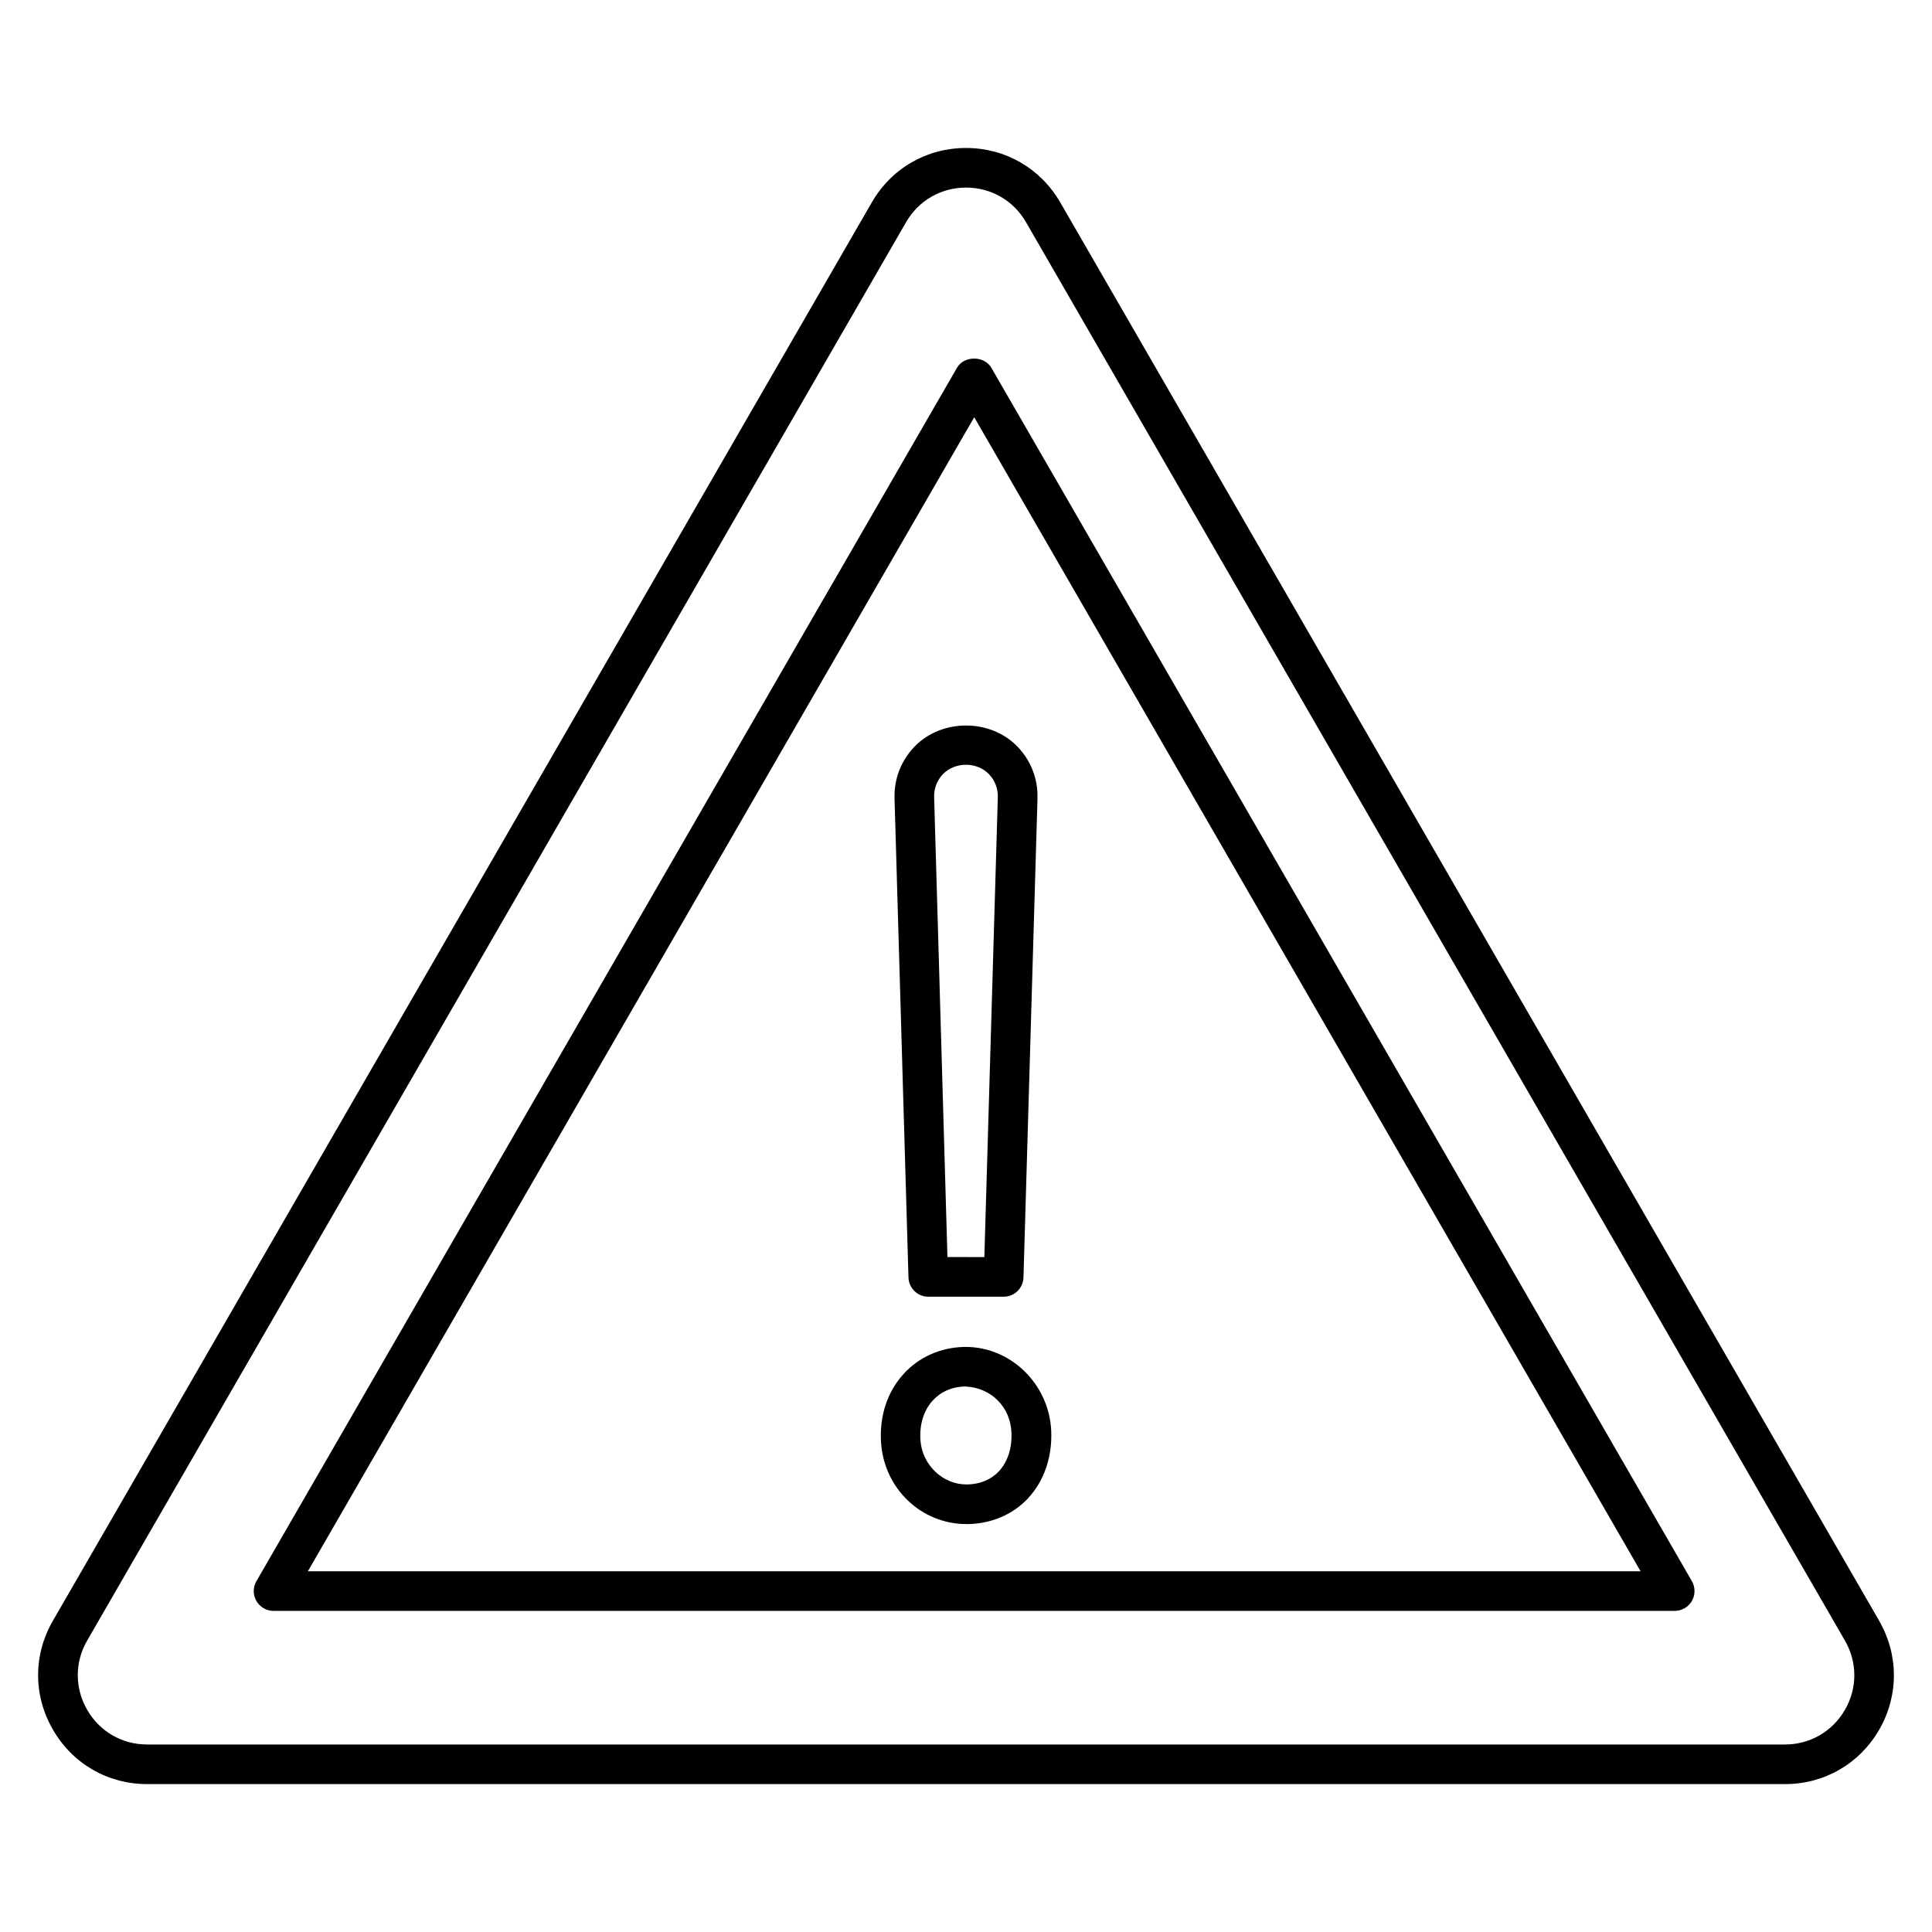
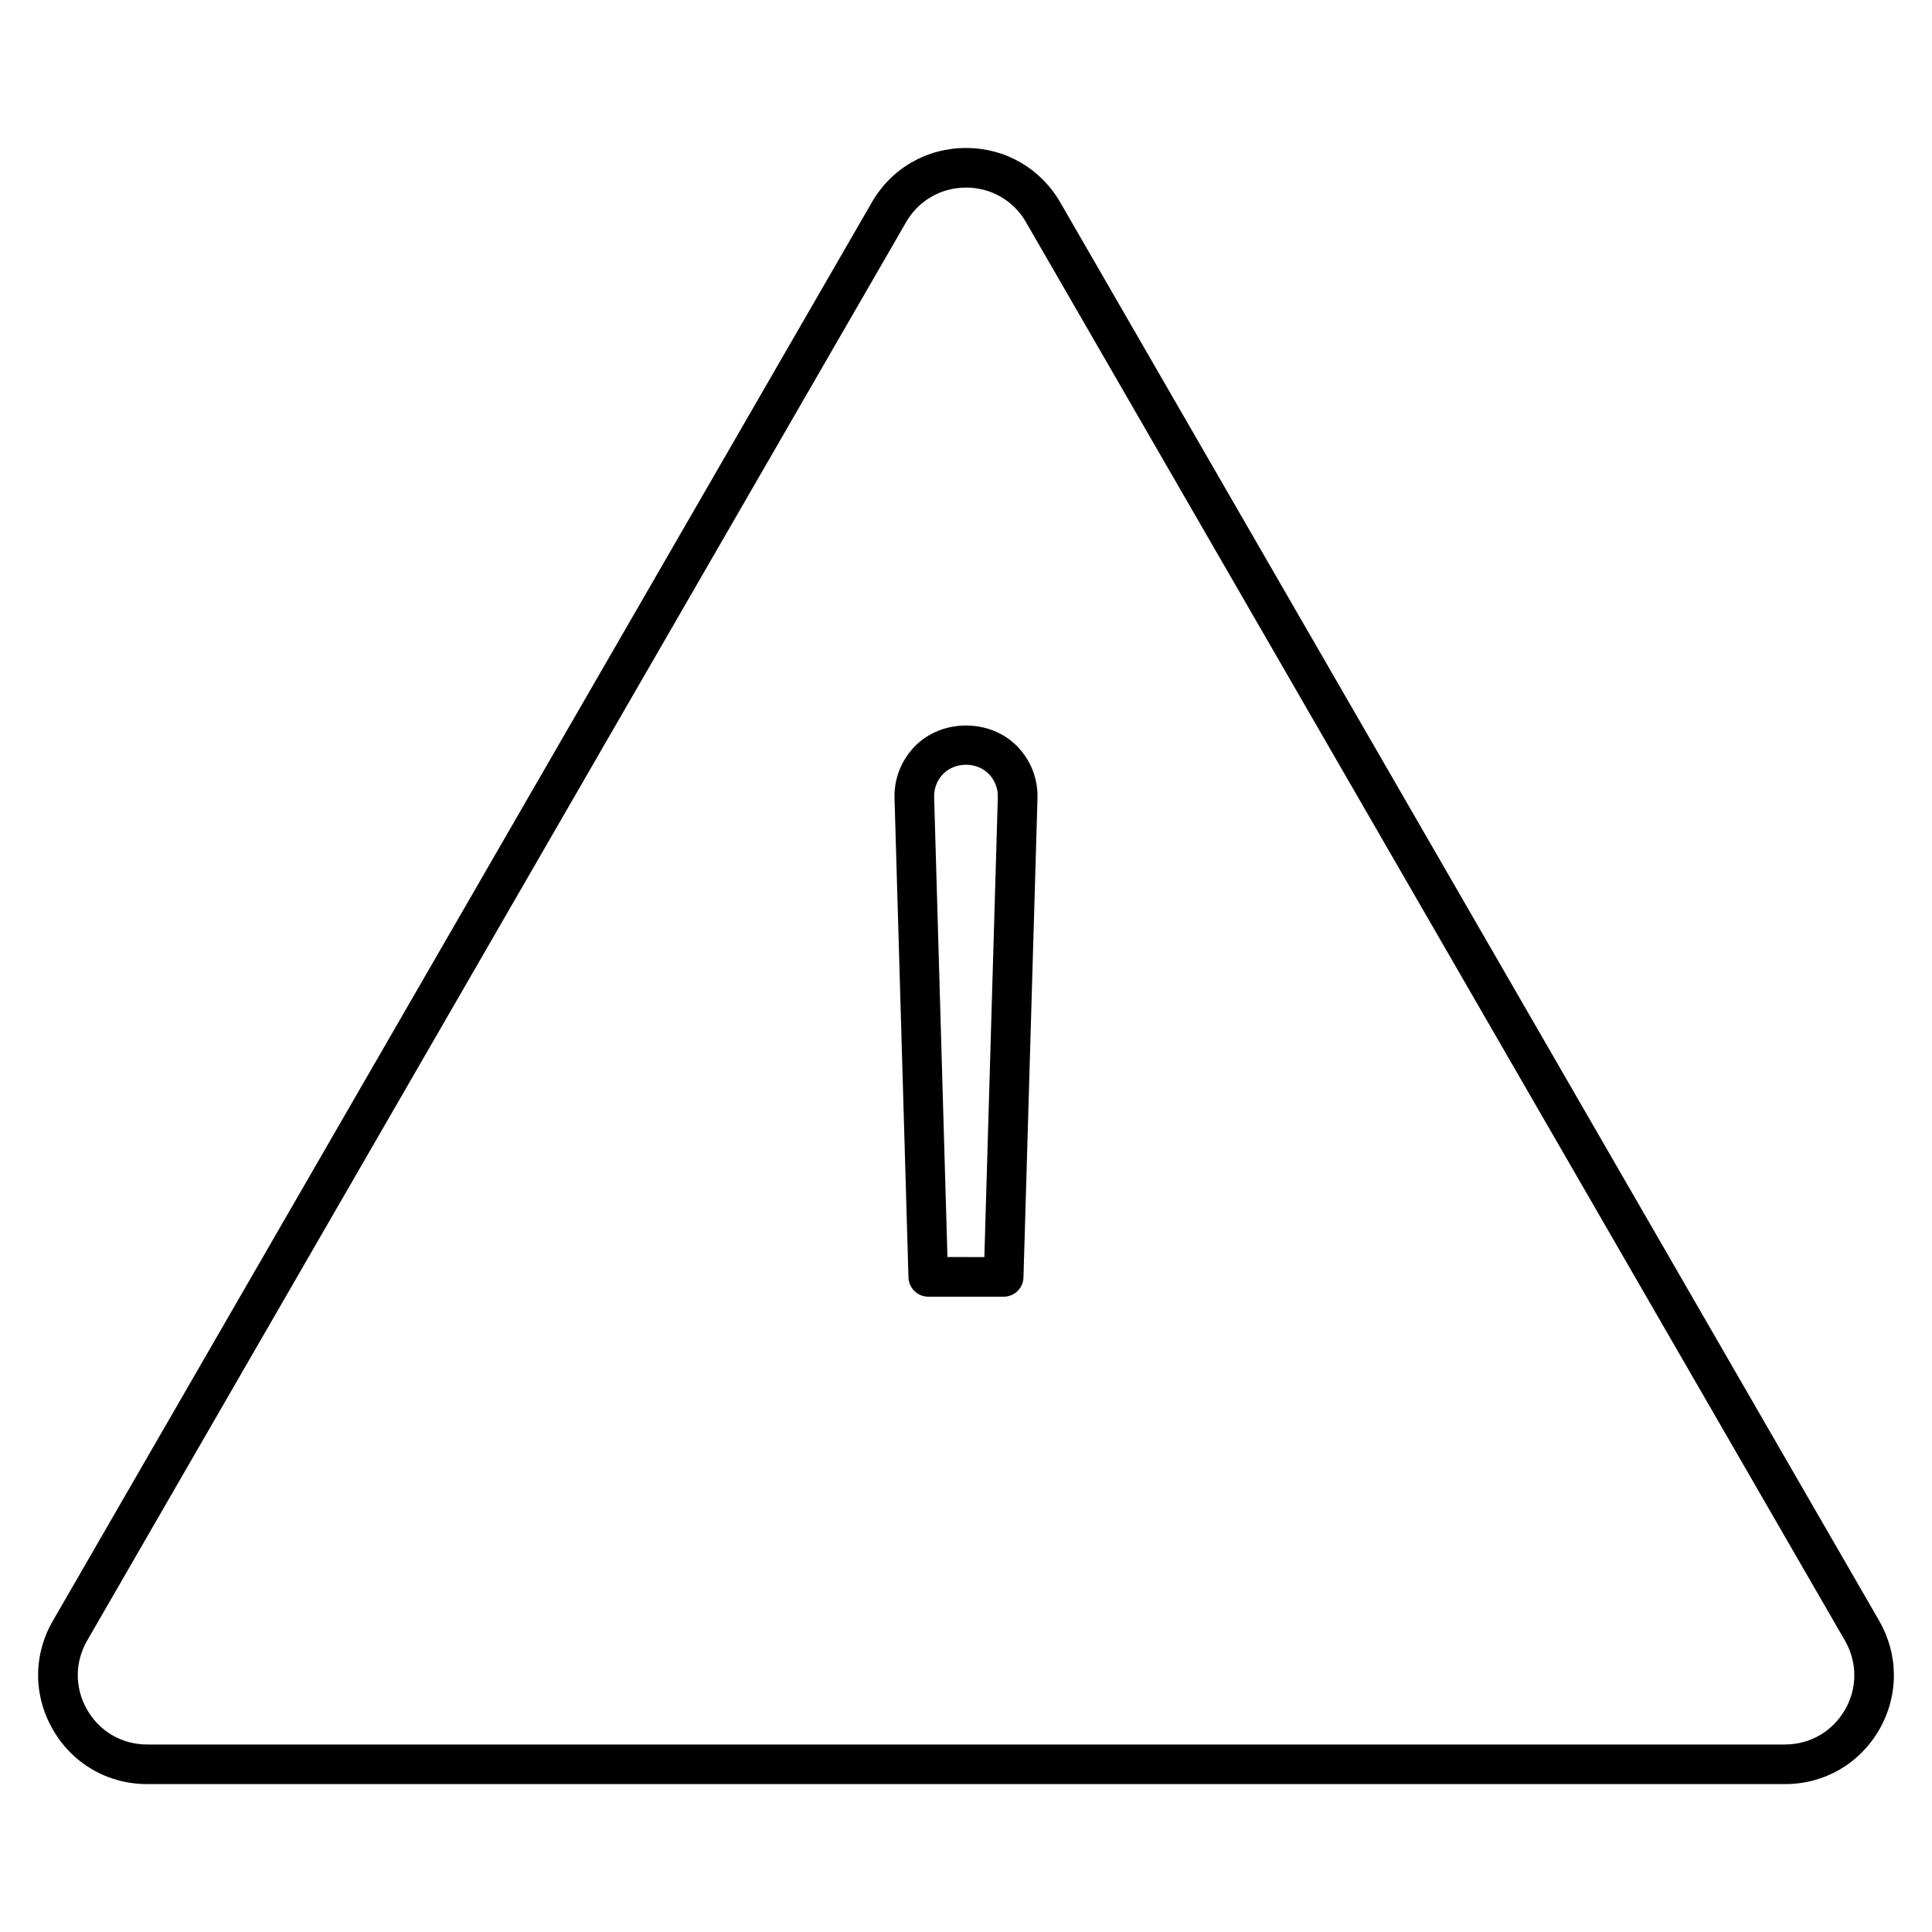
<svg xmlns="http://www.w3.org/2000/svg" fill="#000000" width="800px" height="800px" version="1.1" viewBox="144 144 512 512">
  <g>
    <path d="m642 573.52-217.02-375.88c-5.227-9.027-14.547-14.422-24.961-14.422h-0.02c-10.41 0-19.754 5.375-24.961 14.422l-217.02 375.88c-5.227 9.027-5.227 19.797 0 28.844 5.207 9.047 14.547 14.441 24.98 14.441h434.05c10.434 0 19.754-5.394 24.98-14.441 5.184-9.051 5.16-19.84-0.043-28.844zm-9.07 23.594c-3.316 5.75-9.238 9.195-15.891 9.195h-434.05c-6.633 0-12.574-3.422-15.891-9.195-3.316-5.731-3.316-12.617 0-18.348l217.02-375.88c3.316-5.75 9.277-9.172 15.891-9.172h0.02c6.613 0 12.574 3.422 15.871 9.172l217.02 375.88c3.316 5.731 3.336 12.598 0.02 18.348z" />
-     <path d="m406.71 241.45c-1.891-3.234-7.223-3.234-9.09 0l-185.67 321.58c-0.945 1.617-0.945 3.633 0 5.246 0.922 1.617 2.664 2.625 4.535 2.625h371.33c1.867 0 3.609-1.008 4.555-2.625 0.922-1.617 0.922-3.633 0-5.246zm-181.12 318.95 176.59-305.83 176.59 305.83z" />
    <path d="m386.39 341.83c-3.59 3.715-5.481 8.586-5.332 13.73l3.695 126.96c0.082 2.856 2.414 5.121 5.246 5.121h19.984c2.832 0 5.164-2.246 5.246-5.102l3.715-126.96c0.148-5.164-1.742-10.055-5.352-13.77-7.195-7.391-20-7.391-27.203 0.02zm19.672 7.305c1.594 1.66 2.434 3.84 2.371 6.129l-3.57 121.88-9.781-0.02-3.527-121.9c-0.062-2.289 0.777-4.449 2.371-6.109 3.215-3.269 8.945-3.269 12.137 0.023z" />
-     <path d="m399.93 500.95h-0.418c-6.254 0.148-11.945 2.664-16.016 7.117-4.344 4.746-6.488 11.23-6.004 18.285 0.84 12.219 10.707 21.539 22.609 21.539h0.652c6.152-0.168 11.715-2.582 15.66-6.801 4.262-4.578 6.465-10.914 6.172-17.887-0.551-12.367-10.668-22.254-22.656-22.254zm8.797 32.957c-2.059 2.184-4.914 3.402-8.293 3.484h-0.336c-6.297 0-11.734-5.207-12.176-11.754-0.273-4.156 0.883-7.894 3.273-10.496 2.164-2.352 5.102-3.633 8.5-3.715 6.887 0.25 12.07 5.352 12.344 12.195 0.195 4.137-1.004 7.789-3.312 10.285z" />
  </g>
</svg>